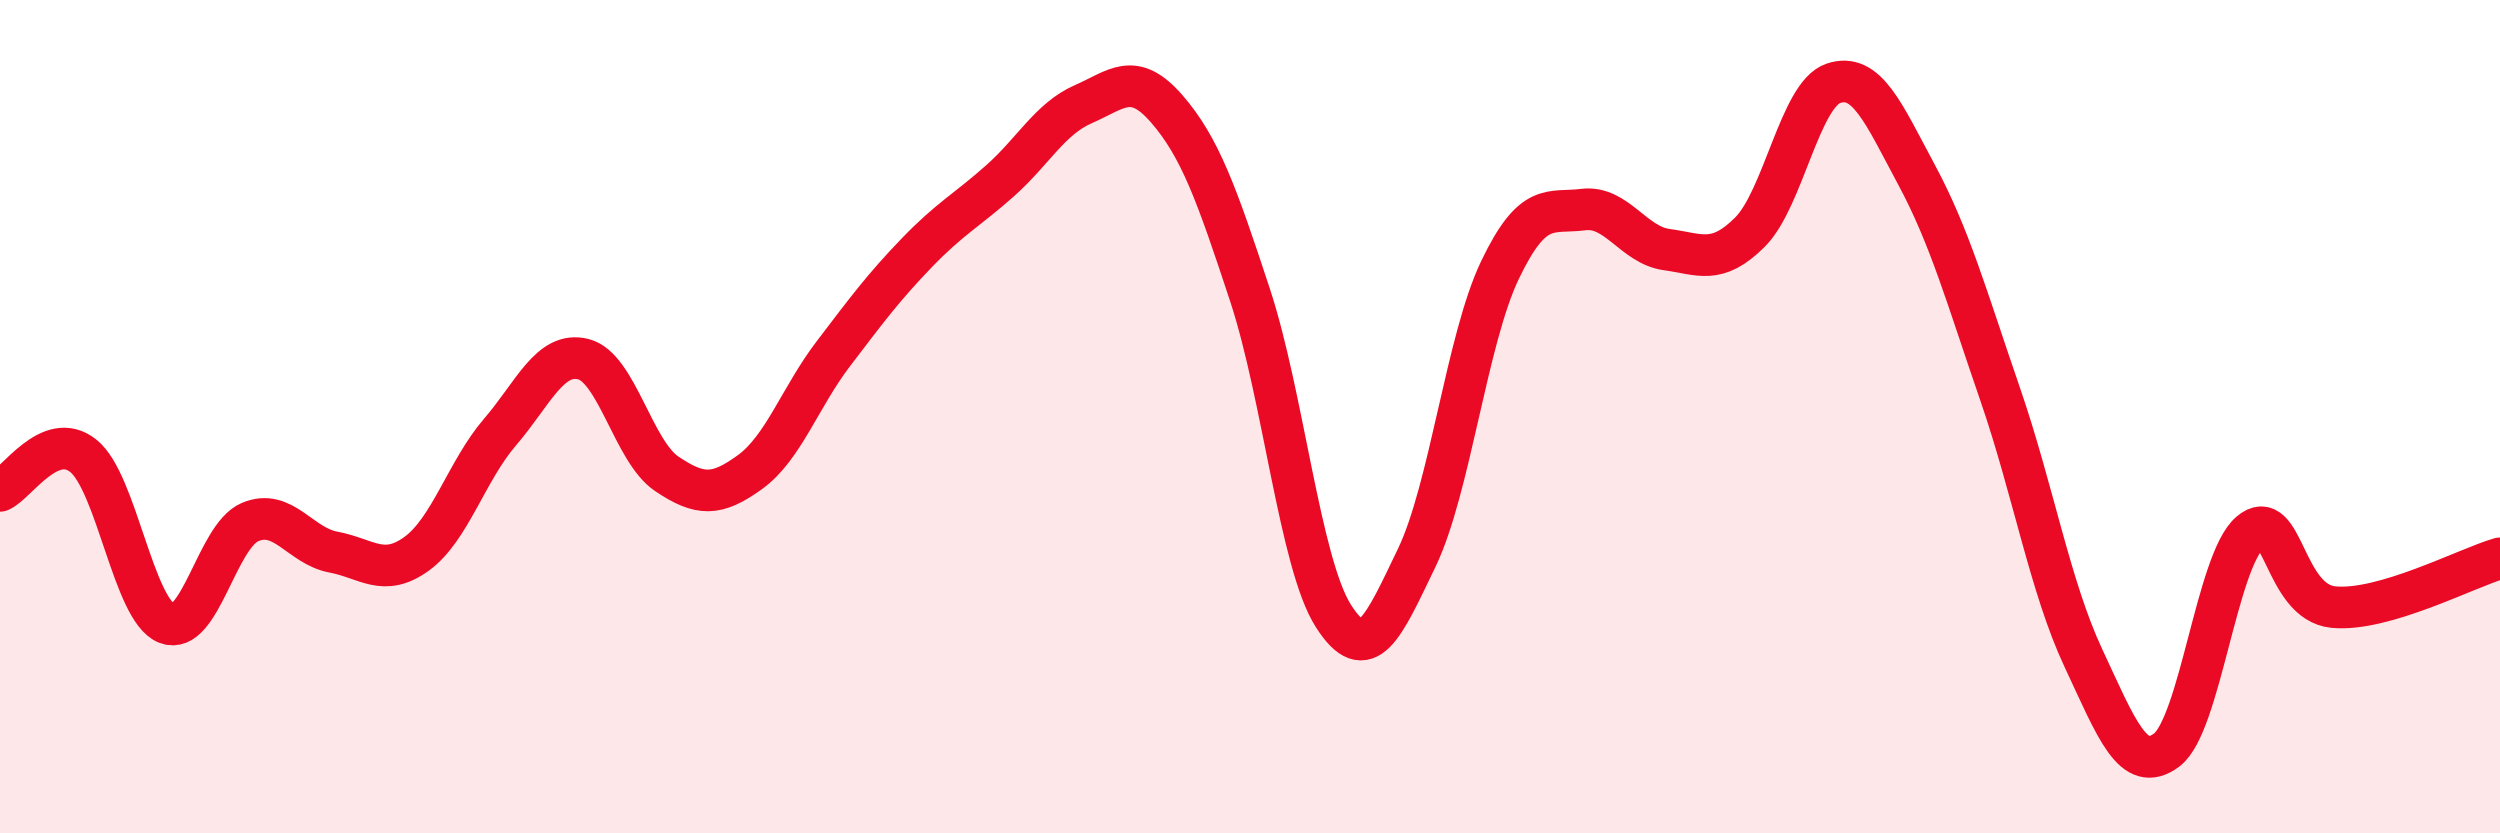
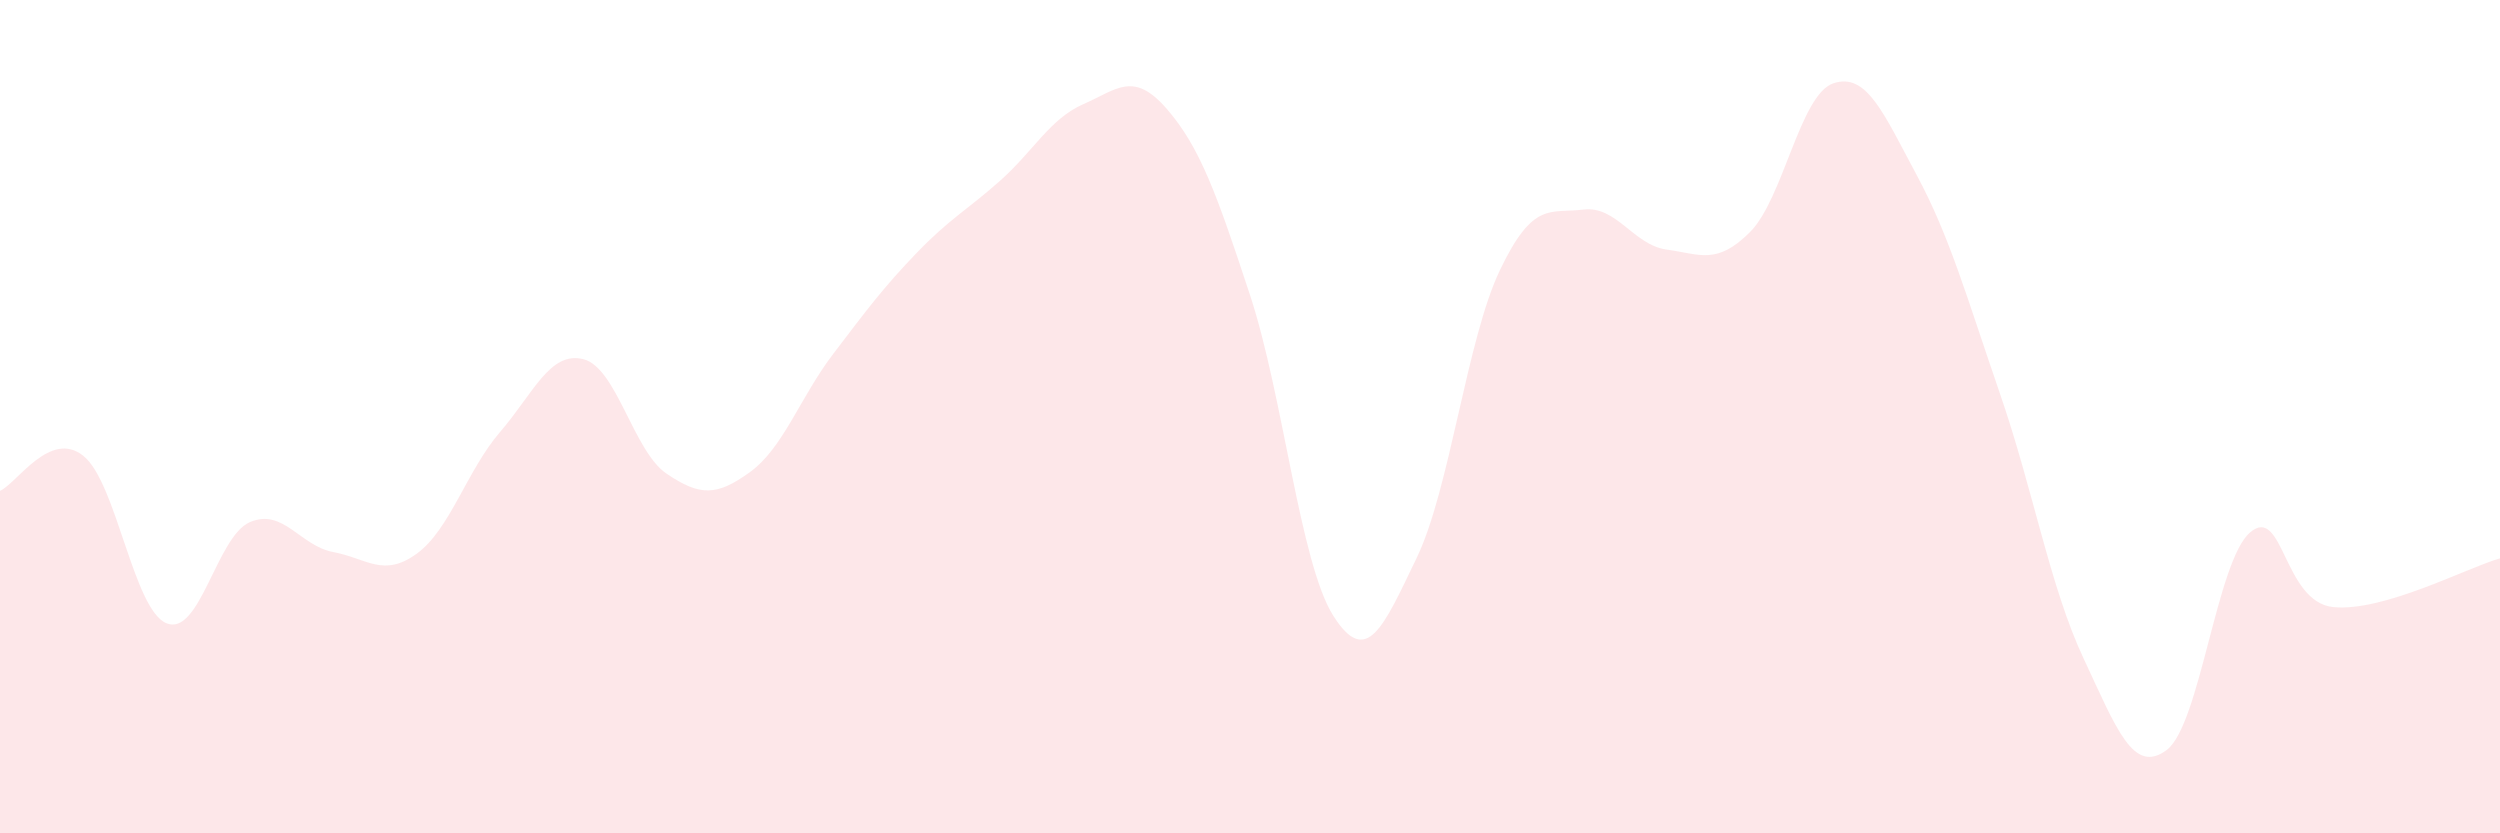
<svg xmlns="http://www.w3.org/2000/svg" width="60" height="20" viewBox="0 0 60 20">
  <path d="M 0,11.78 C 0.4,11.61 1.2,10.3 2,10.94 C 2.8,11.58 3.2,14.64 4,14.96 C 4.8,15.28 5.2,12.87 6,12.53 C 6.8,12.19 7.2,13.1 8,13.25 C 8.8,13.4 9.2,13.87 10,13.29 C 10.8,12.71 11.2,11.3 12,10.37 C 12.8,9.44 13.2,8.42 14,8.62 C 14.8,8.82 15.2,10.83 16,11.37 C 16.8,11.91 17.2,11.91 18,11.33 C 18.8,10.75 19.2,9.54 20,8.49 C 20.8,7.44 21.2,6.9 22,6.07 C 22.8,5.24 23.2,5.05 24,4.34 C 24.8,3.63 25.2,2.85 26,2.5 C 26.8,2.15 27.2,1.69 28,2.61 C 28.8,3.53 29.2,4.65 30,7.08 C 30.8,9.51 31.2,13.52 32,14.78 C 32.8,16.04 33.2,15.05 34,13.39 C 34.8,11.73 35.2,8.15 36,6.48 C 36.8,4.81 37.2,5.13 38,5.03 C 38.8,4.93 39.2,5.88 40,5.99 C 40.8,6.1 41.2,6.37 42,5.57 C 42.8,4.77 43.2,2.27 44,2 C 44.8,1.73 45.2,2.71 46,4.2 C 46.8,5.69 47.2,7.13 48,9.45 C 48.8,11.77 49.2,14.08 50,15.79 C 50.8,17.5 51.2,18.6 52,18 C 52.8,17.4 53.2,13.47 54,12.78 C 54.8,12.09 54.8,14.45 56,14.57 C 57.2,14.69 59.2,13.63 60,13.4L60 20L0 20Z" fill="#EB0A25" opacity="0.1" stroke-linecap="round" stroke-linejoin="round" />
-   <path d="M 0,11.78 C 0.4,11.61 1.2,10.3 2,10.94 C 2.8,11.58 3.2,14.64 4,14.96 C 4.8,15.28 5.2,12.87 6,12.53 C 6.8,12.19 7.2,13.1 8,13.25 C 8.8,13.4 9.2,13.87 10,13.29 C 10.8,12.71 11.2,11.3 12,10.37 C 12.8,9.44 13.2,8.42 14,8.62 C 14.8,8.82 15.2,10.83 16,11.37 C 16.8,11.91 17.2,11.91 18,11.33 C 18.8,10.75 19.2,9.54 20,8.49 C 20.8,7.44 21.2,6.9 22,6.07 C 22.8,5.24 23.2,5.05 24,4.34 C 24.8,3.63 25.2,2.85 26,2.5 C 26.8,2.15 27.2,1.69 28,2.61 C 28.8,3.53 29.2,4.65 30,7.08 C 30.8,9.51 31.2,13.52 32,14.78 C 32.8,16.04 33.2,15.05 34,13.39 C 34.8,11.73 35.2,8.15 36,6.48 C 36.8,4.81 37.2,5.13 38,5.03 C 38.8,4.93 39.2,5.88 40,5.99 C 40.8,6.1 41.2,6.37 42,5.57 C 42.8,4.77 43.2,2.27 44,2 C 44.8,1.73 45.2,2.71 46,4.2 C 46.8,5.69 47.2,7.13 48,9.45 C 48.8,11.77 49.2,14.08 50,15.79 C 50.8,17.5 51.2,18.6 52,18 C 52.8,17.4 53.2,13.47 54,12.78 C 54.8,12.09 54.8,14.45 56,14.57 C 57.2,14.69 59.2,13.63 60,13.4" stroke="#EB0A25" stroke-width="1" fill="none" stroke-linecap="round" stroke-linejoin="round" />
</svg>